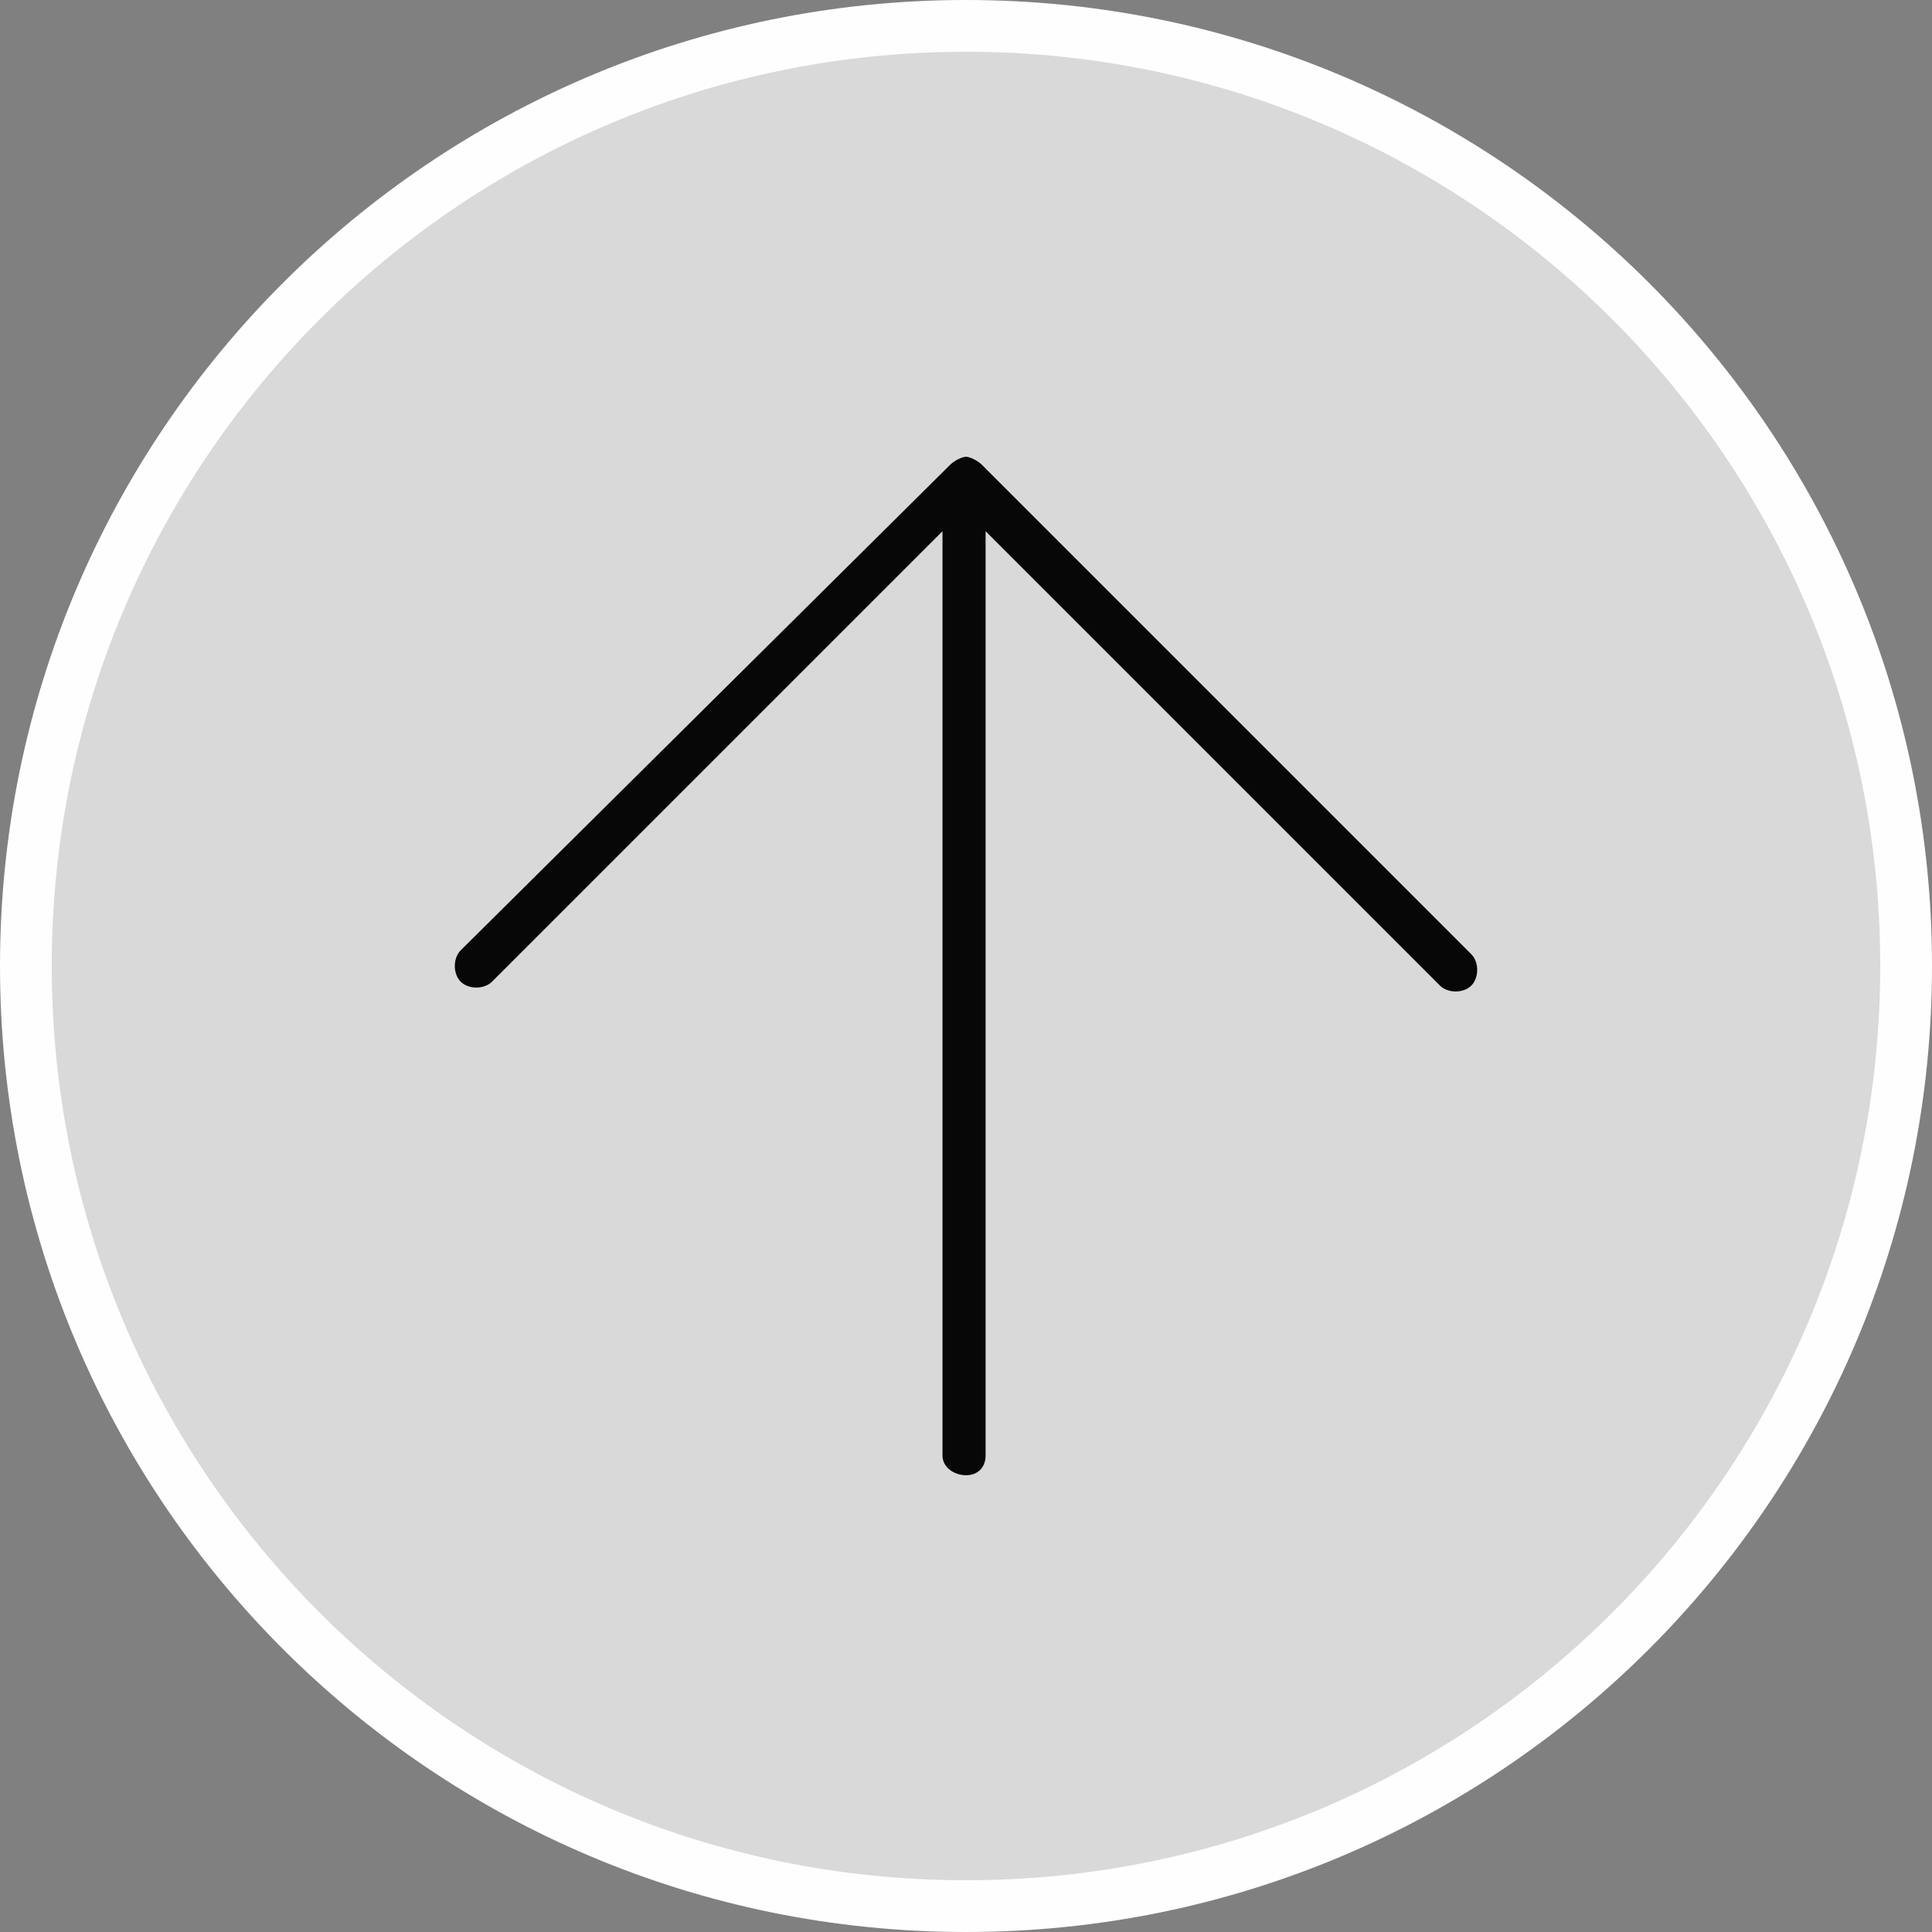
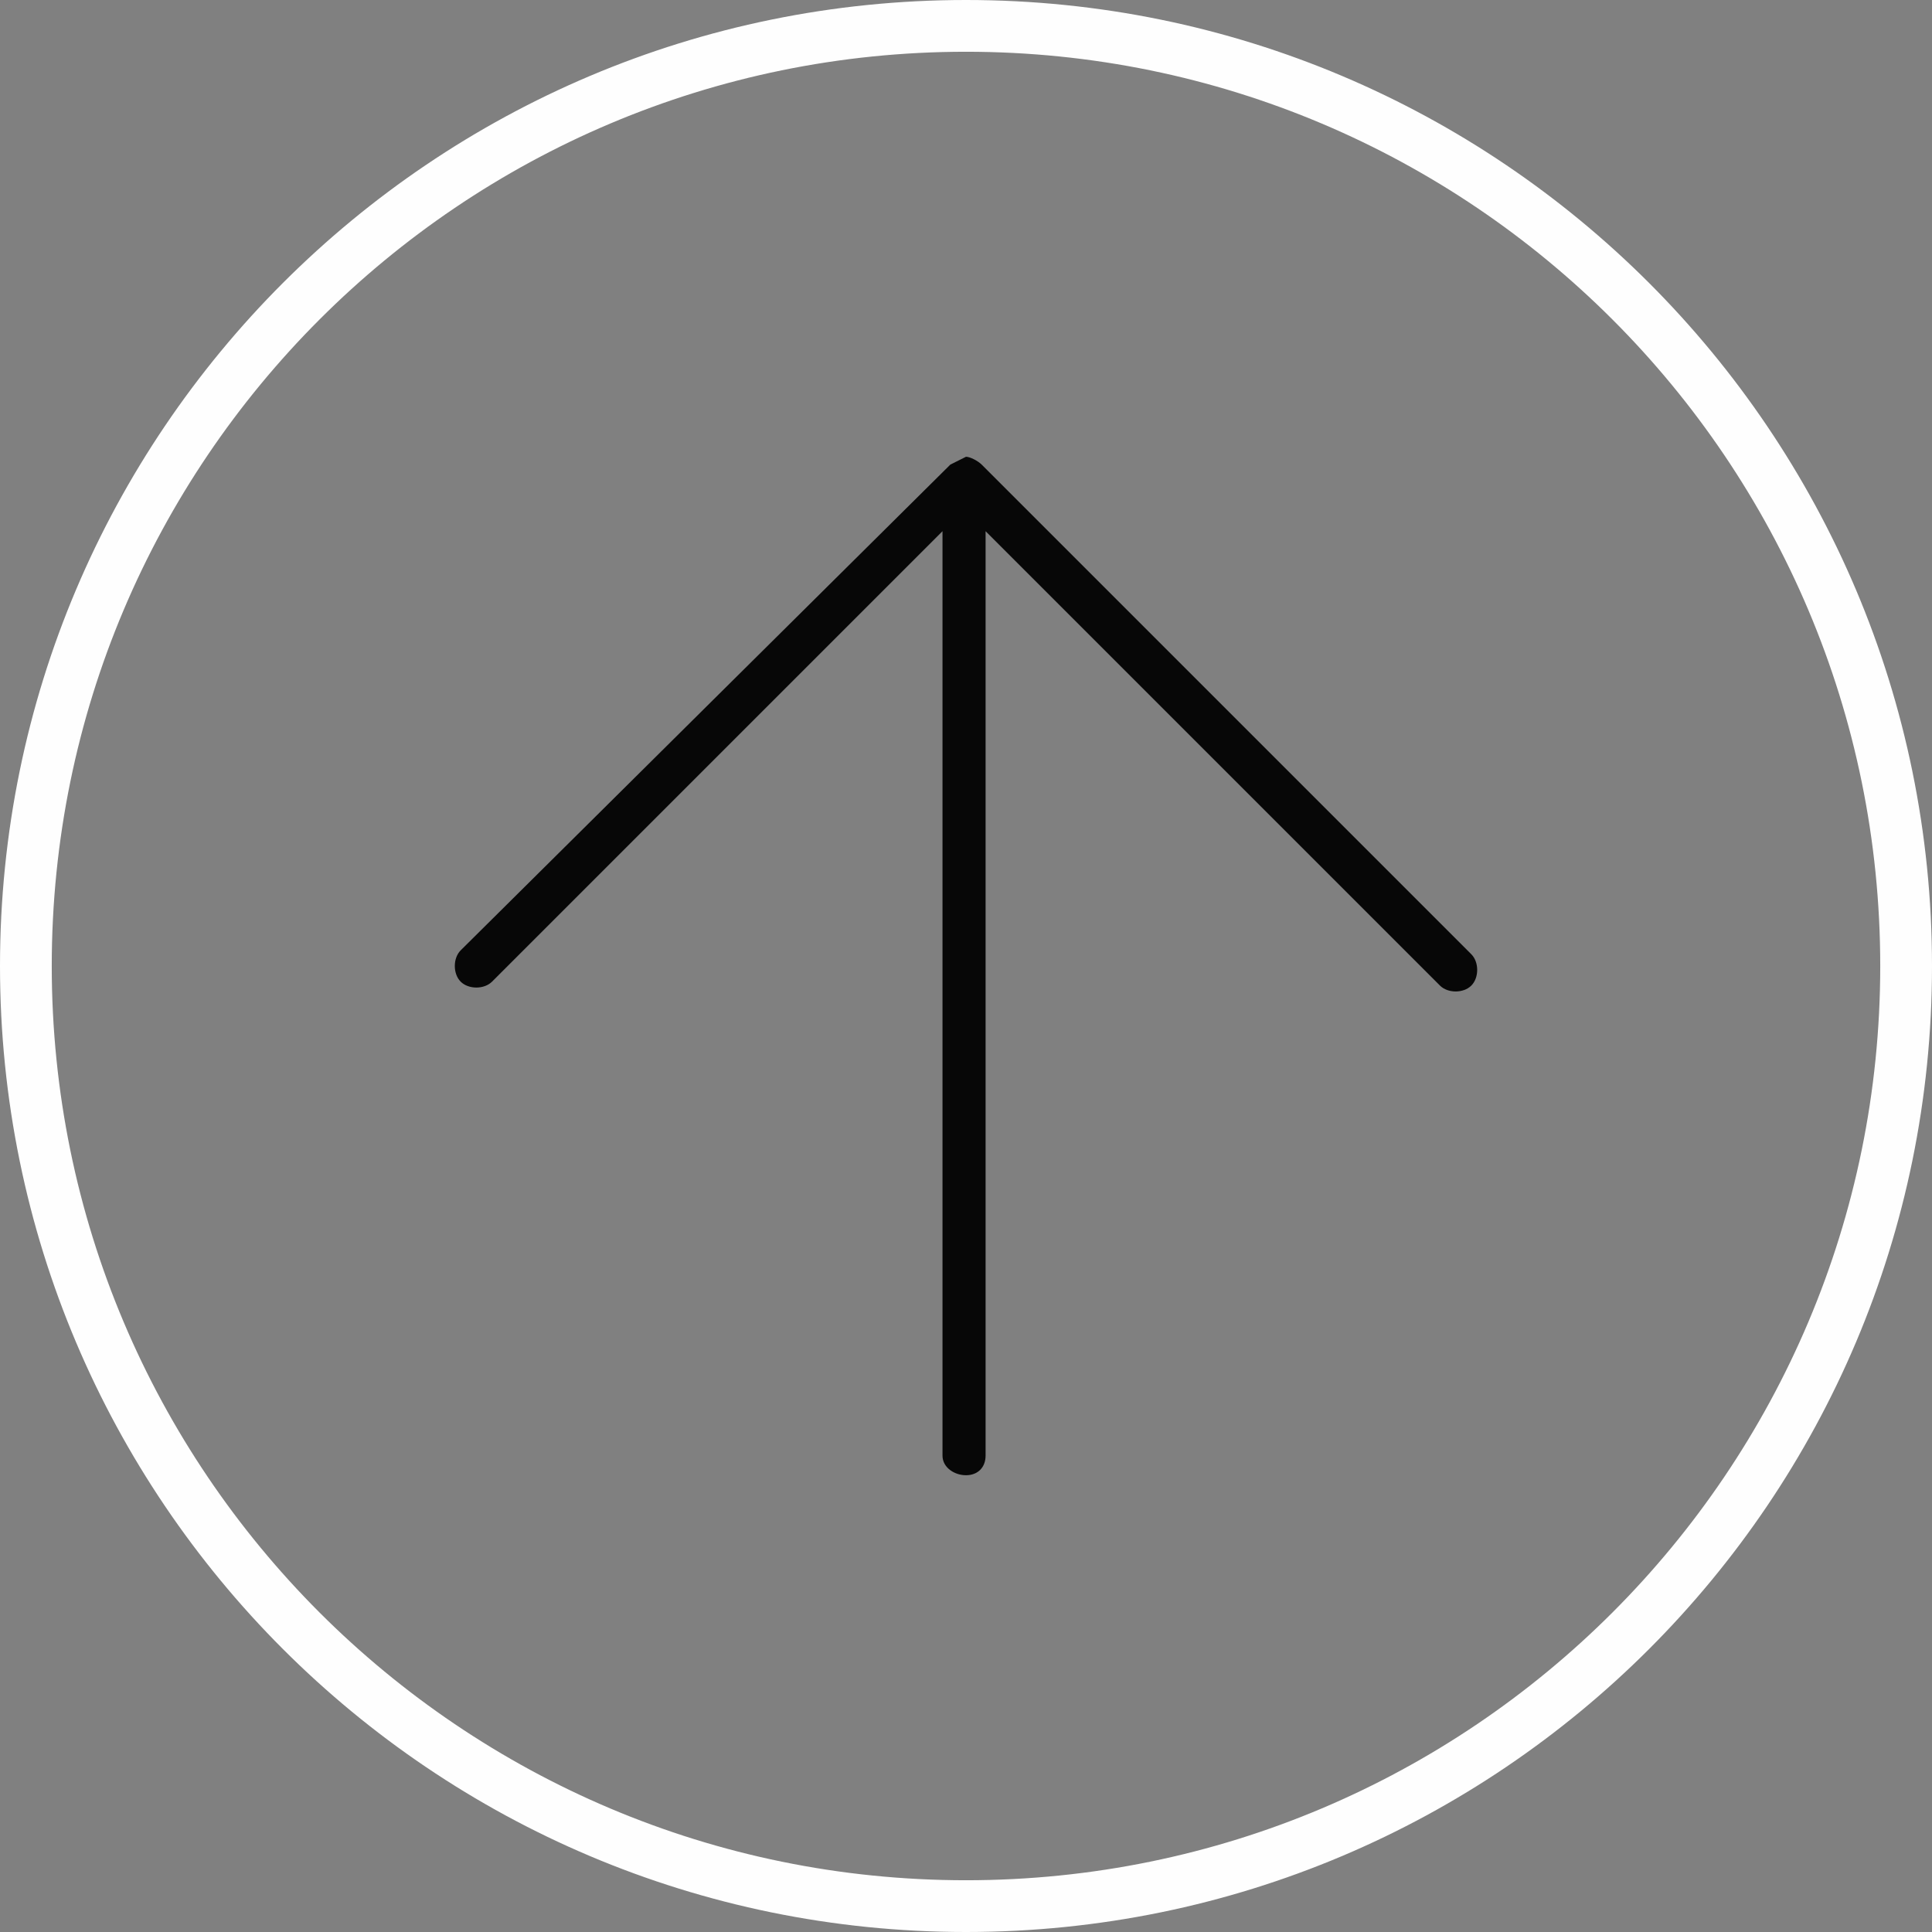
<svg xmlns="http://www.w3.org/2000/svg" xml:space="preserve" width="13.17mm" height="13.17mm" version="1.1" style="shape-rendering:geometricPrecision; text-rendering:geometricPrecision; image-rendering:optimizeQuality; fill-rule:evenodd; clip-rule:evenodd" viewBox="0 0 3303.66 3303.66">
  <rect x="0" y="0" width="3303.66" height="3303.66" fill="#808080" stroke="none" />
  <defs>
    <style type="text/css">
   
    .fil2 {fill:#070707}
    .fil0 {fill:#D9D9D9}
    .fil1 {fill:#FEFEFE;fill-rule:nonzero}
   
  </style>
  </defs>
  <g id="Capa_x0020_1">
    <g id="_00_body-arrow.svg">
      <g>
-         <circle class="fil0" cx="1651.83" cy="1651.83" r="1607.58" />
        <path class="fil1" d="M3215.16 1651.83c0,-431.71 -174.99,-822.55 -457.87,-1105.46 -282.86,-282.86 -673.75,-457.87 -1105.46,-457.87 -431.71,0 -822.55,174.99 -1105.46,457.87 -282.88,282.91 -457.87,673.75 -457.87,1105.46 0,431.71 175.02,822.6 457.87,1105.46 282.91,282.88 673.75,457.87 1105.46,457.87 431.71,0 822.6,-175.02 1105.46,-457.87 282.86,-282.86 457.87,-673.75 457.87,-1105.46zm-395.31 -1168.02c298.91,298.94 483.81,711.91 483.81,1168.02 0,456.12 -184.9,869.11 -483.81,1168.02 -298.91,298.91 -711.91,483.81 -1168.02,483.81 -456.12,0 -869.09,-184.9 -1168.02,-483.81 -298.91,-298.91 -483.81,-711.91 -483.81,-1168.02 0,-456.12 184.9,-869.09 483.81,-1168.02 298.94,-298.91 711.91,-483.81 1168.02,-483.81 456.12,0 869.11,184.9 1168.02,483.81z" />
-         <path class="fil2" d="M1651.83 781.06c6.7,0 20.09,6.7 26.79,13.4l837.28 837.28c13.4,13.4 13.4,40.19 0,53.58 -13.4,13.4 -40.19,13.4 -53.58,0l-777 -777 0 1580.79c0,20.09 -13.4,33.49 -33.49,33.49 -20.09,0 -40.19,-13.4 -40.19,-33.49l0 -1580.79 -770.3 770.3c-13.4,13.4 -40.19,13.4 -53.58,0 -13.4,-13.4 -13.4,-40.19 0,-53.58l837.28 -830.58c6.7,-6.7 20.09,-13.4 26.79,-13.4z" />
+         <path class="fil2" d="M1651.83 781.06c6.7,0 20.09,6.7 26.79,13.4l837.28 837.28c13.4,13.4 13.4,40.19 0,53.58 -13.4,13.4 -40.19,13.4 -53.58,0l-777 -777 0 1580.79c0,20.09 -13.4,33.49 -33.49,33.49 -20.09,0 -40.19,-13.4 -40.19,-33.49l0 -1580.79 -770.3 770.3c-13.4,13.4 -40.19,13.4 -53.58,0 -13.4,-13.4 -13.4,-40.19 0,-53.58l837.28 -830.58z" />
      </g>
    </g>
  </g>
</svg>